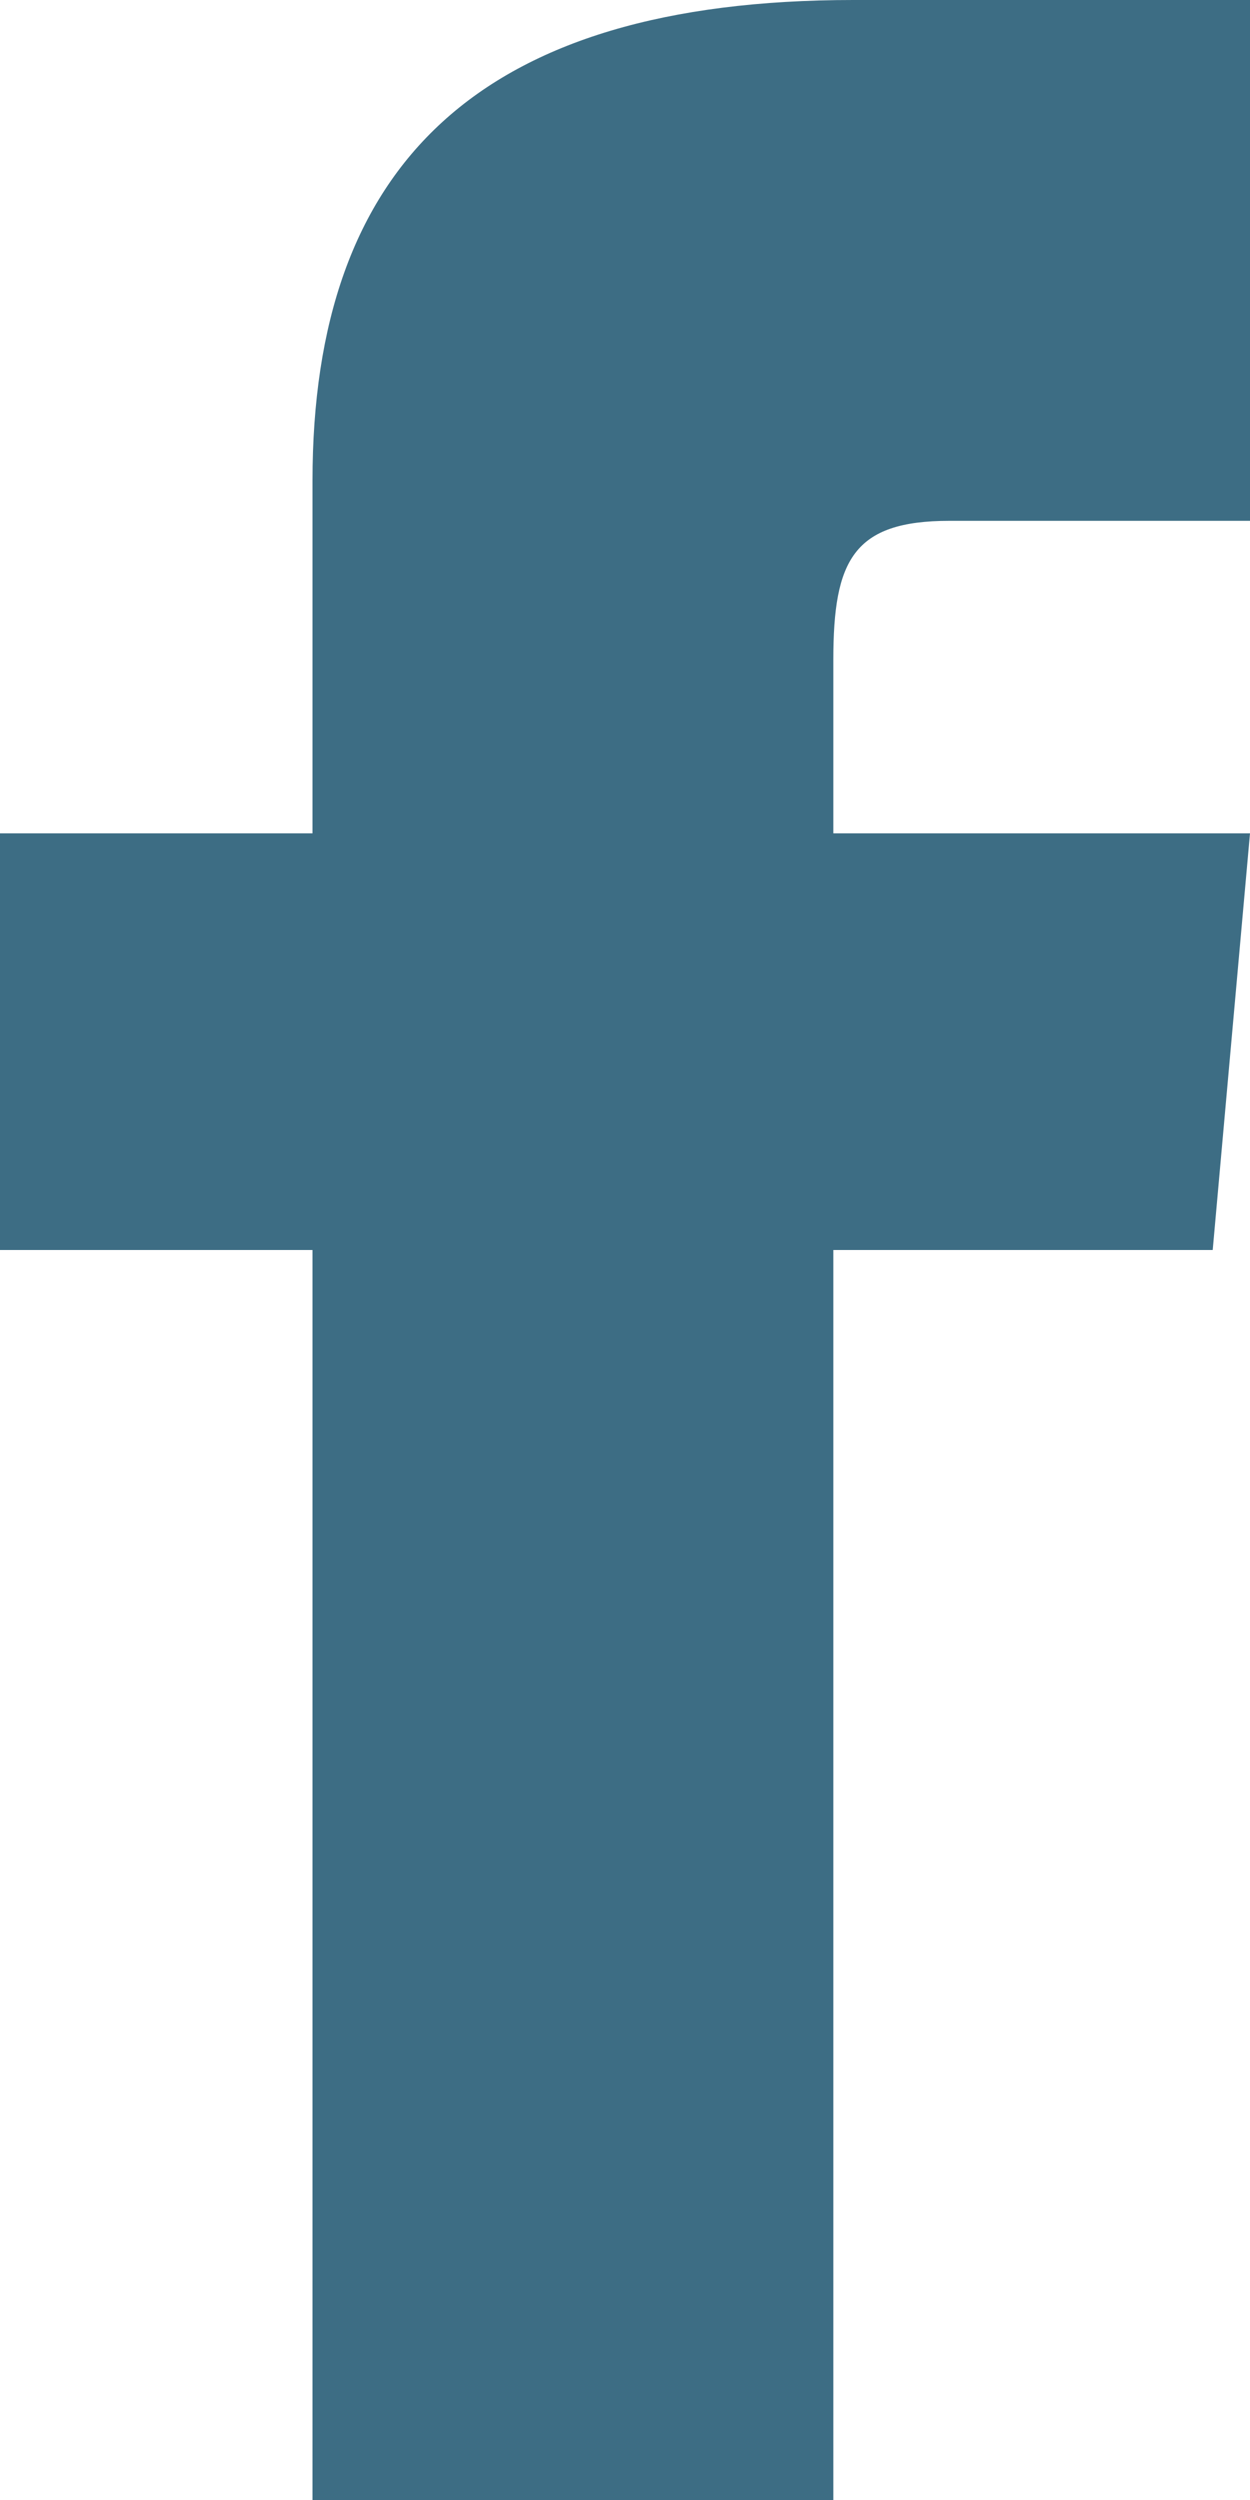
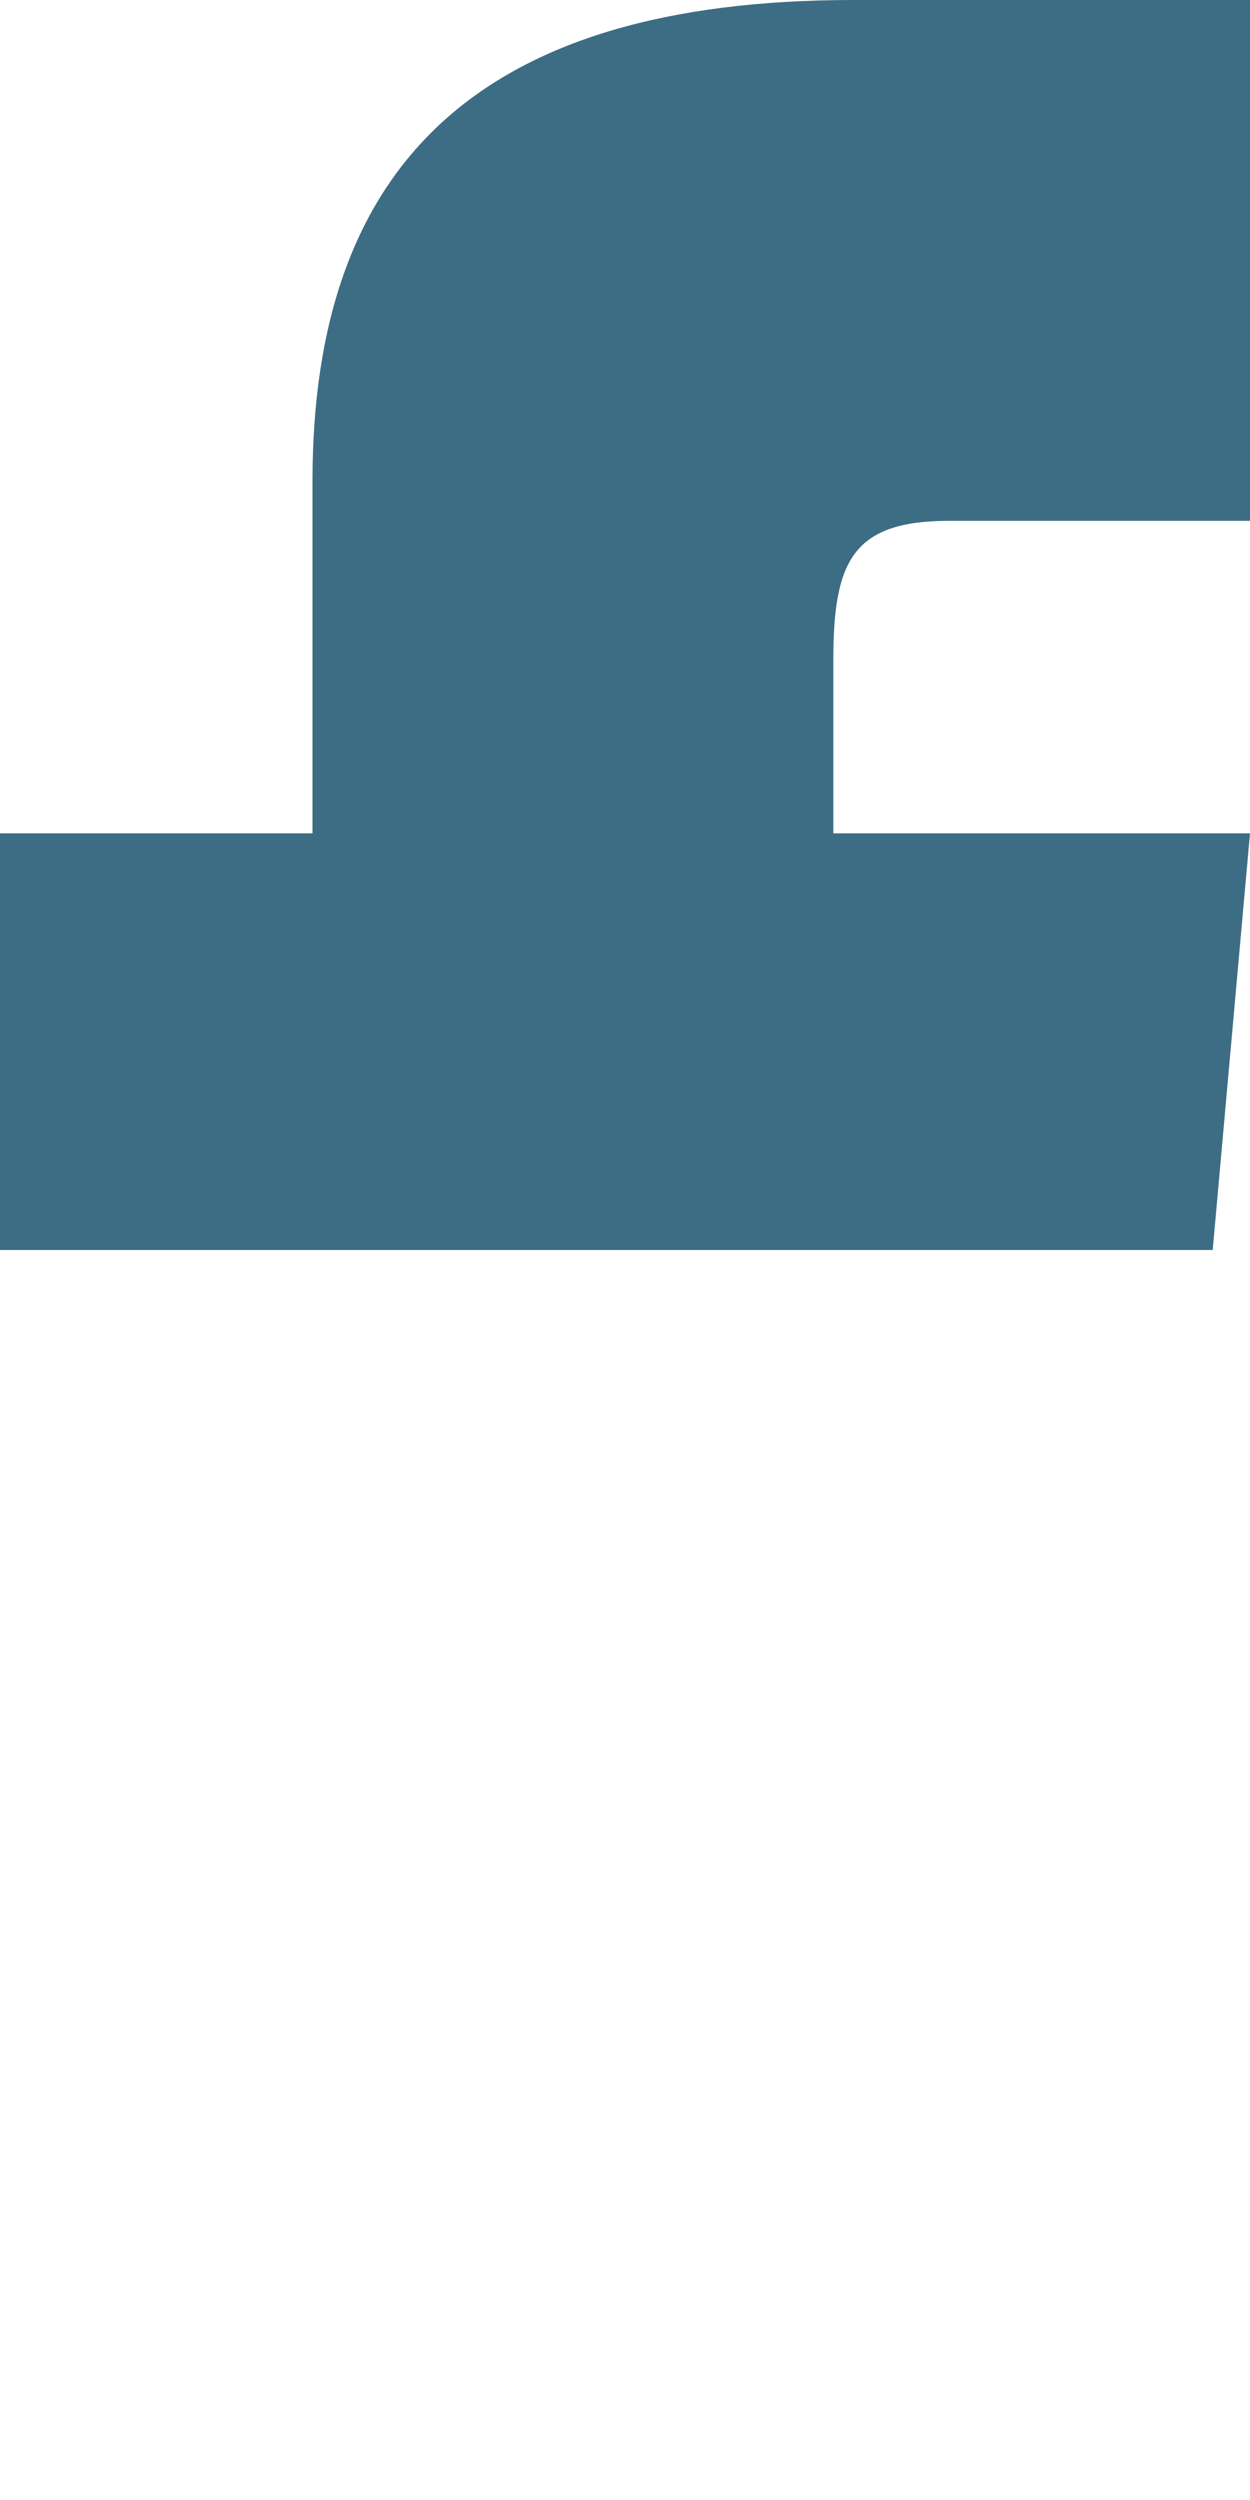
<svg xmlns="http://www.w3.org/2000/svg" version="1.1" x="0px" y="0px" width="12px" height="24px" viewBox="0 0 12 24" style="overflow:visible;enable-background:new 0 0 12 24;" xml:space="preserve">
  <style type="text/css">
	.st0{fill:#3D6D84;}
</style>
  <defs>
</defs>
-   <path class="st0" d="M3,8H0v4h3v12h5V12h3.642L12,8H8V6.333C8,5.378,8.192,5,9.115,5H12V0H8.192C4.596,0,3,1.583,3,4.615V8z" />
+   <path class="st0" d="M3,8H0v4h3h5V12h3.642L12,8H8V6.333C8,5.378,8.192,5,9.115,5H12V0H8.192C4.596,0,3,1.583,3,4.615V8z" />
</svg>